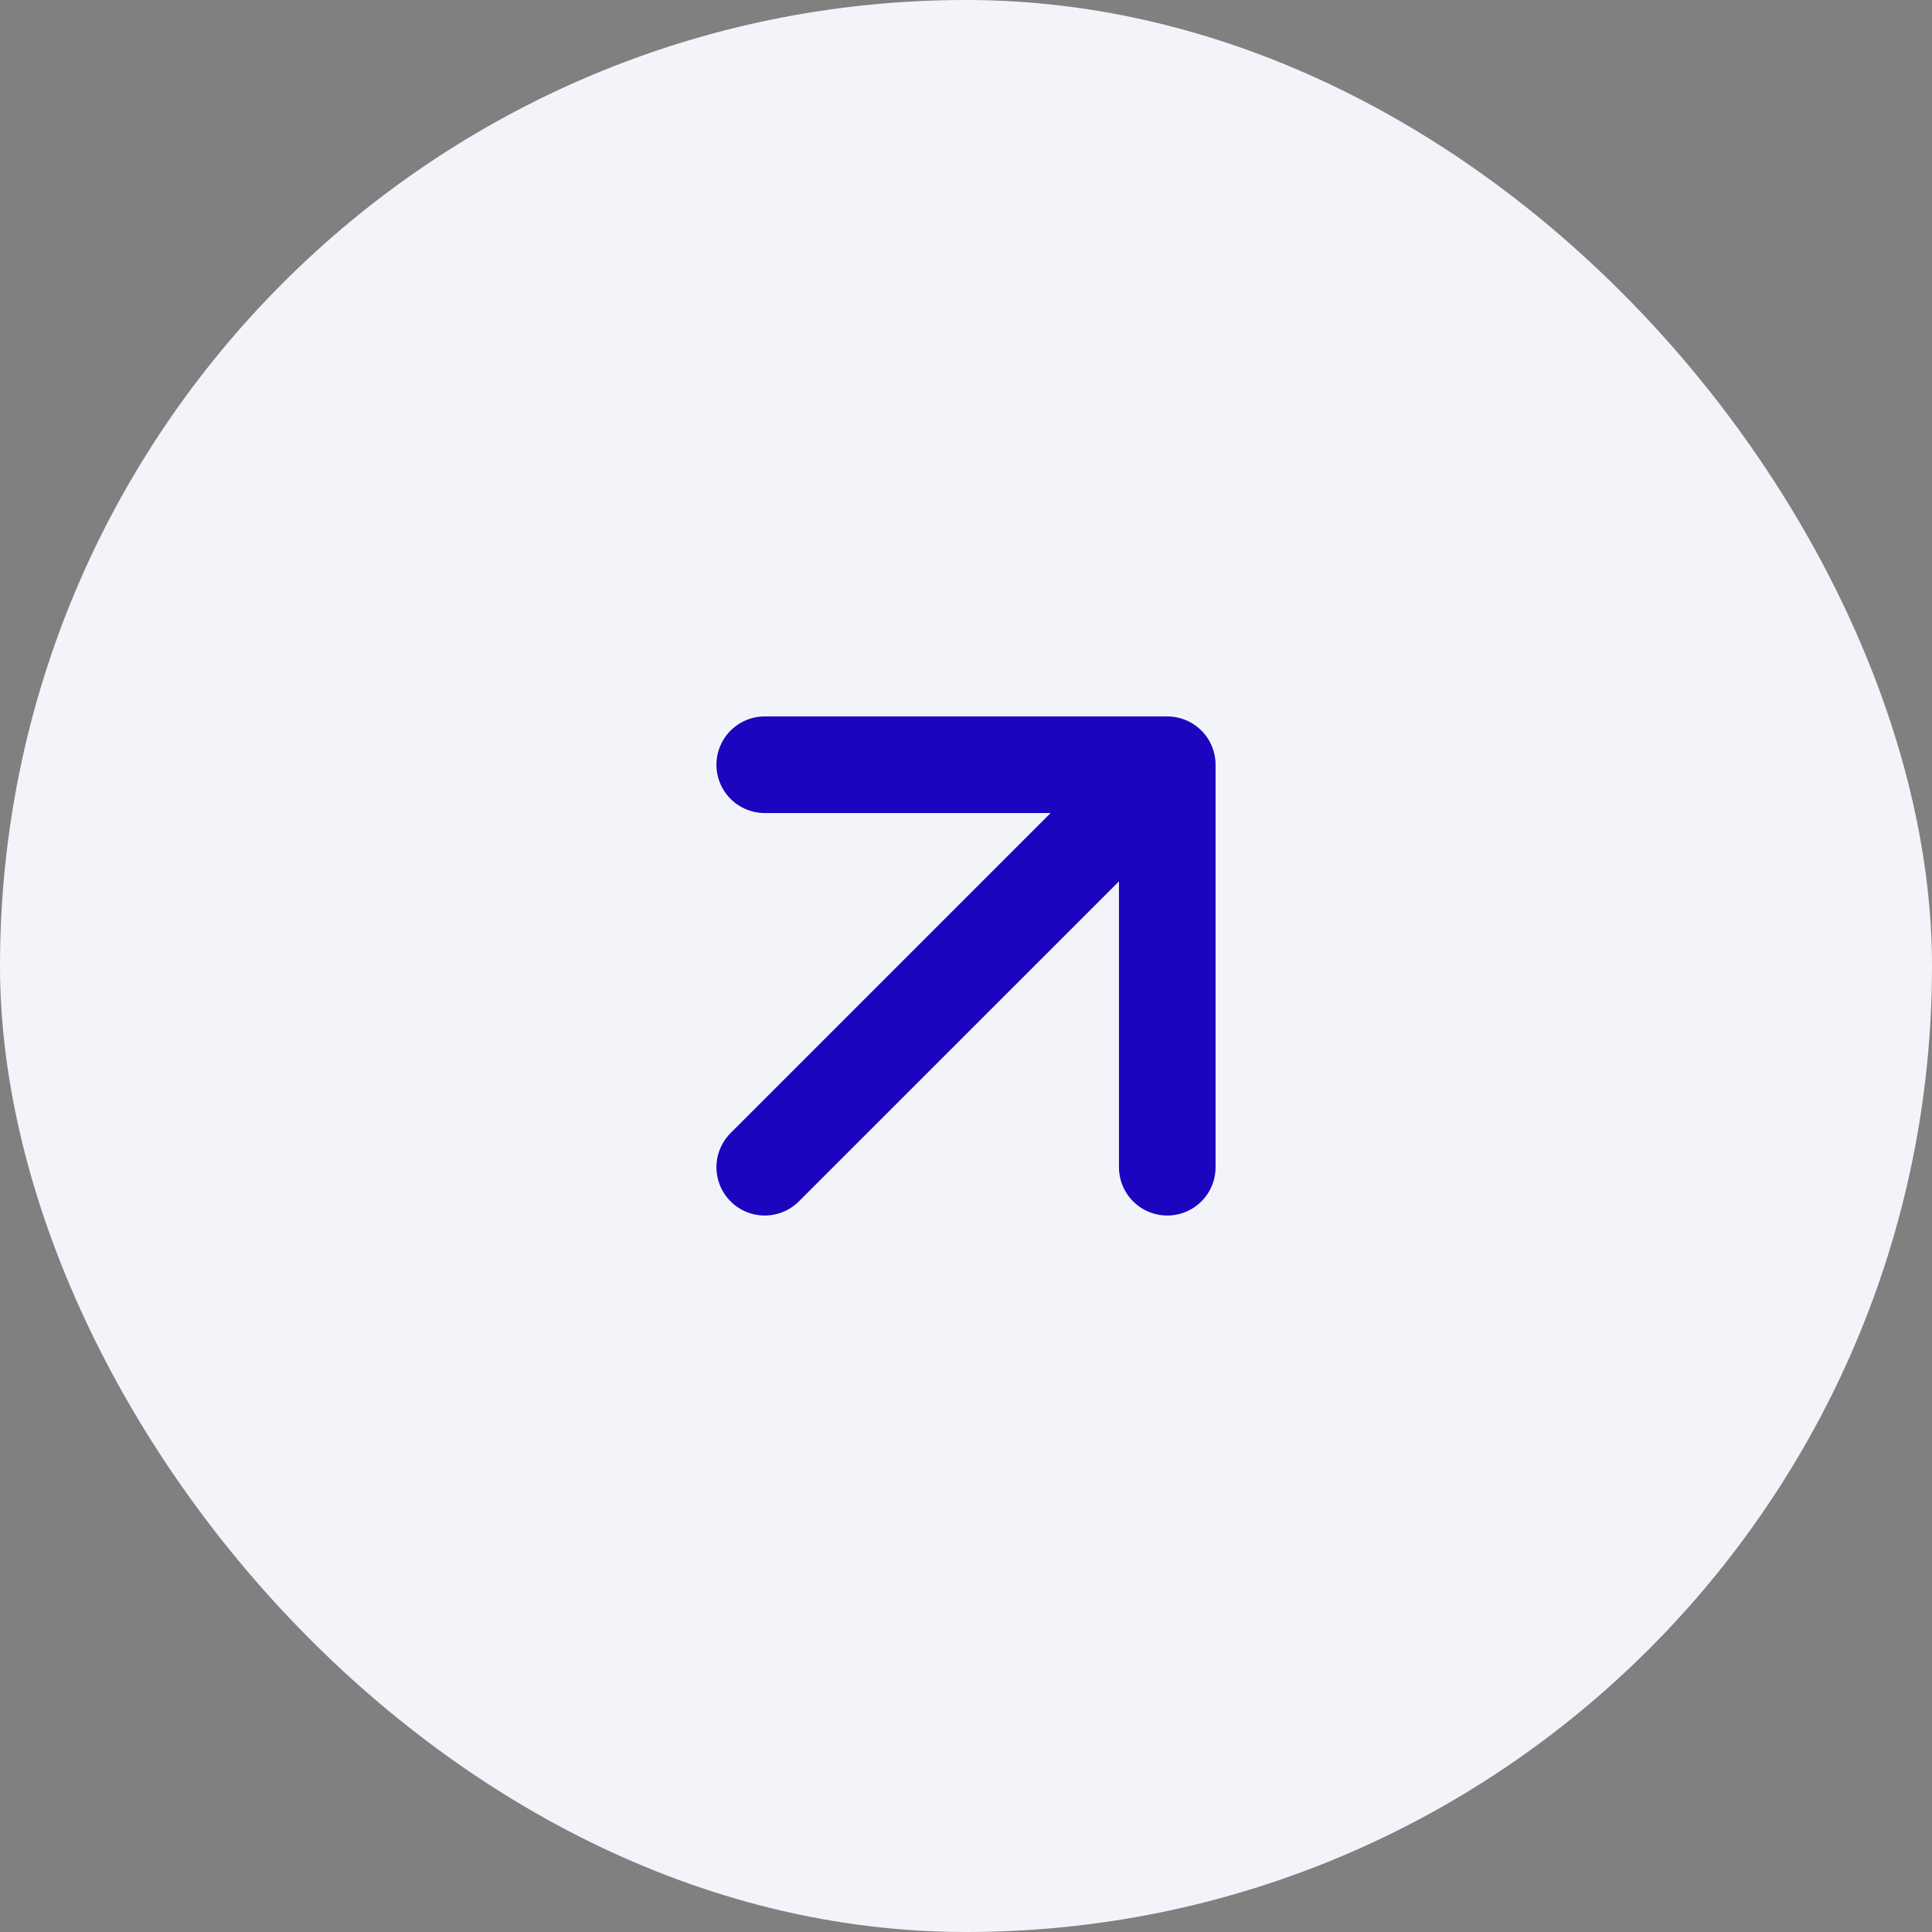
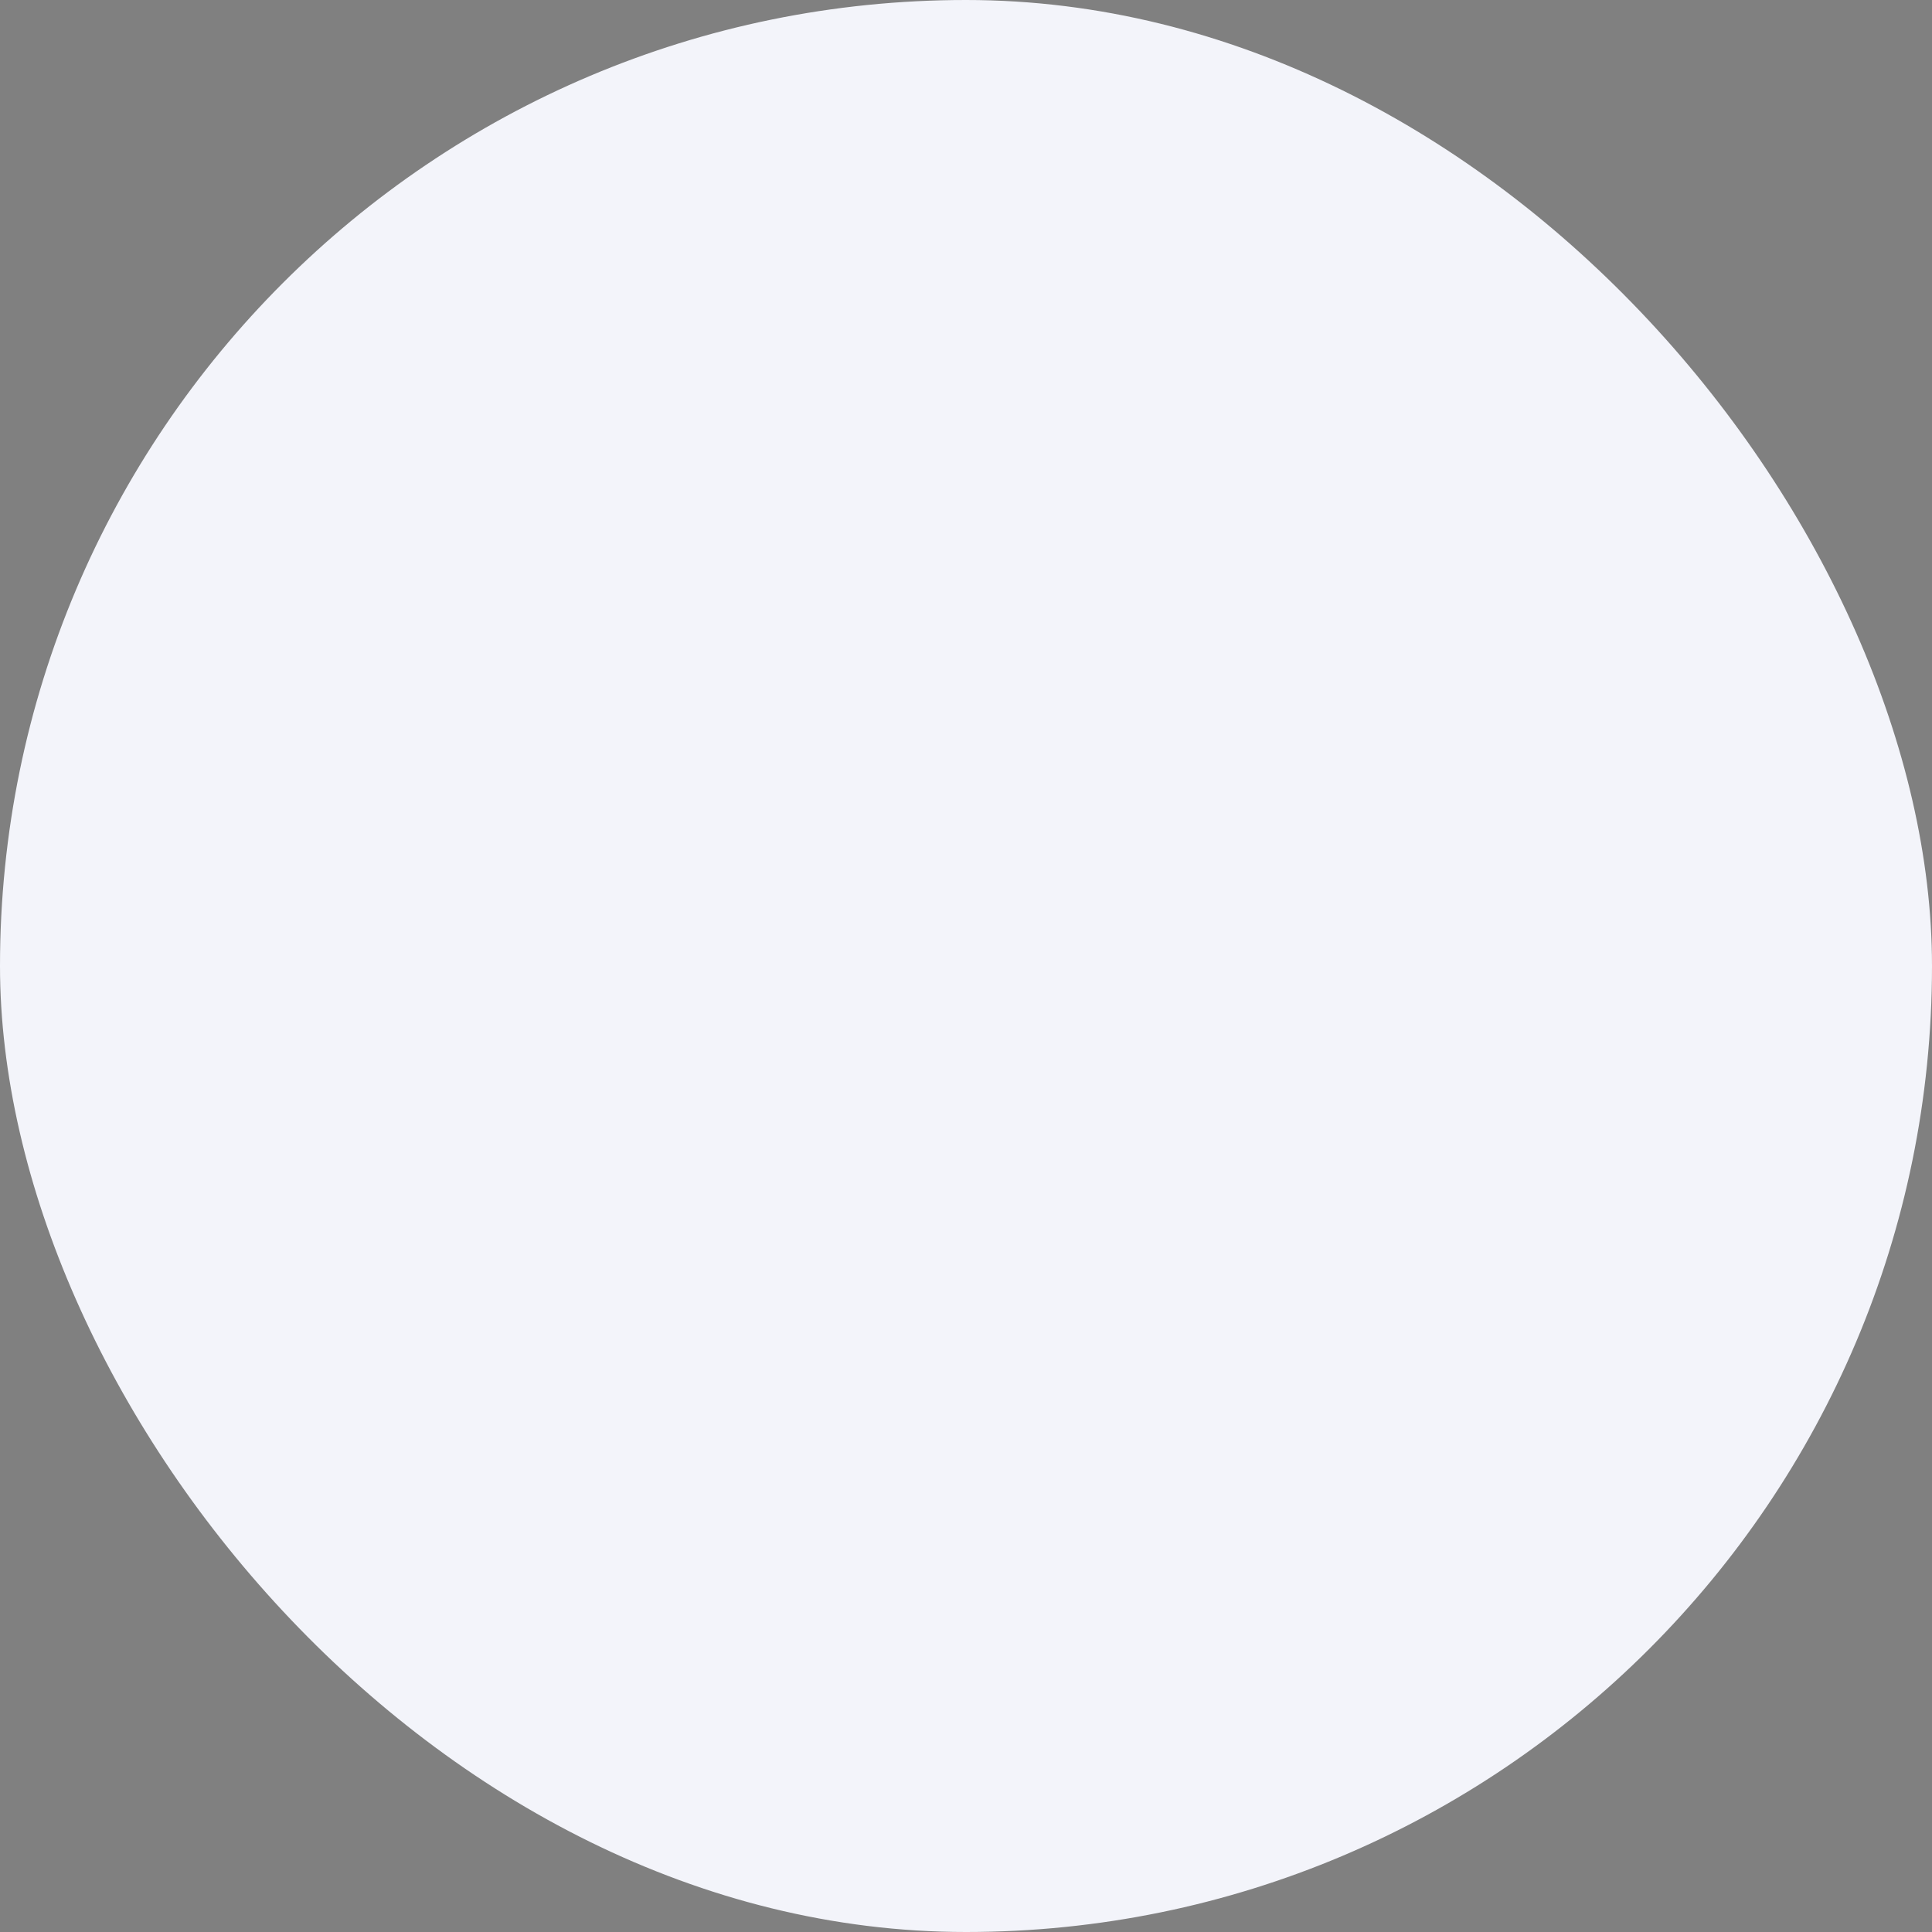
<svg xmlns="http://www.w3.org/2000/svg" width="40" height="40" viewBox="0 0 40 40" fill="none">
  <rect x="0" y="0" width="40" height="40" fill="#808080" stroke="none" />
  <rect width="40" height="40" rx="20" fill="#F3F4FA" />
-   <path d="M15.833 24.166L24.167 15.833M24.167 15.833H15.833M24.167 15.833V24.166" stroke="#1B05BF" stroke-width="2" stroke-linecap="round" stroke-linejoin="round" />
</svg>